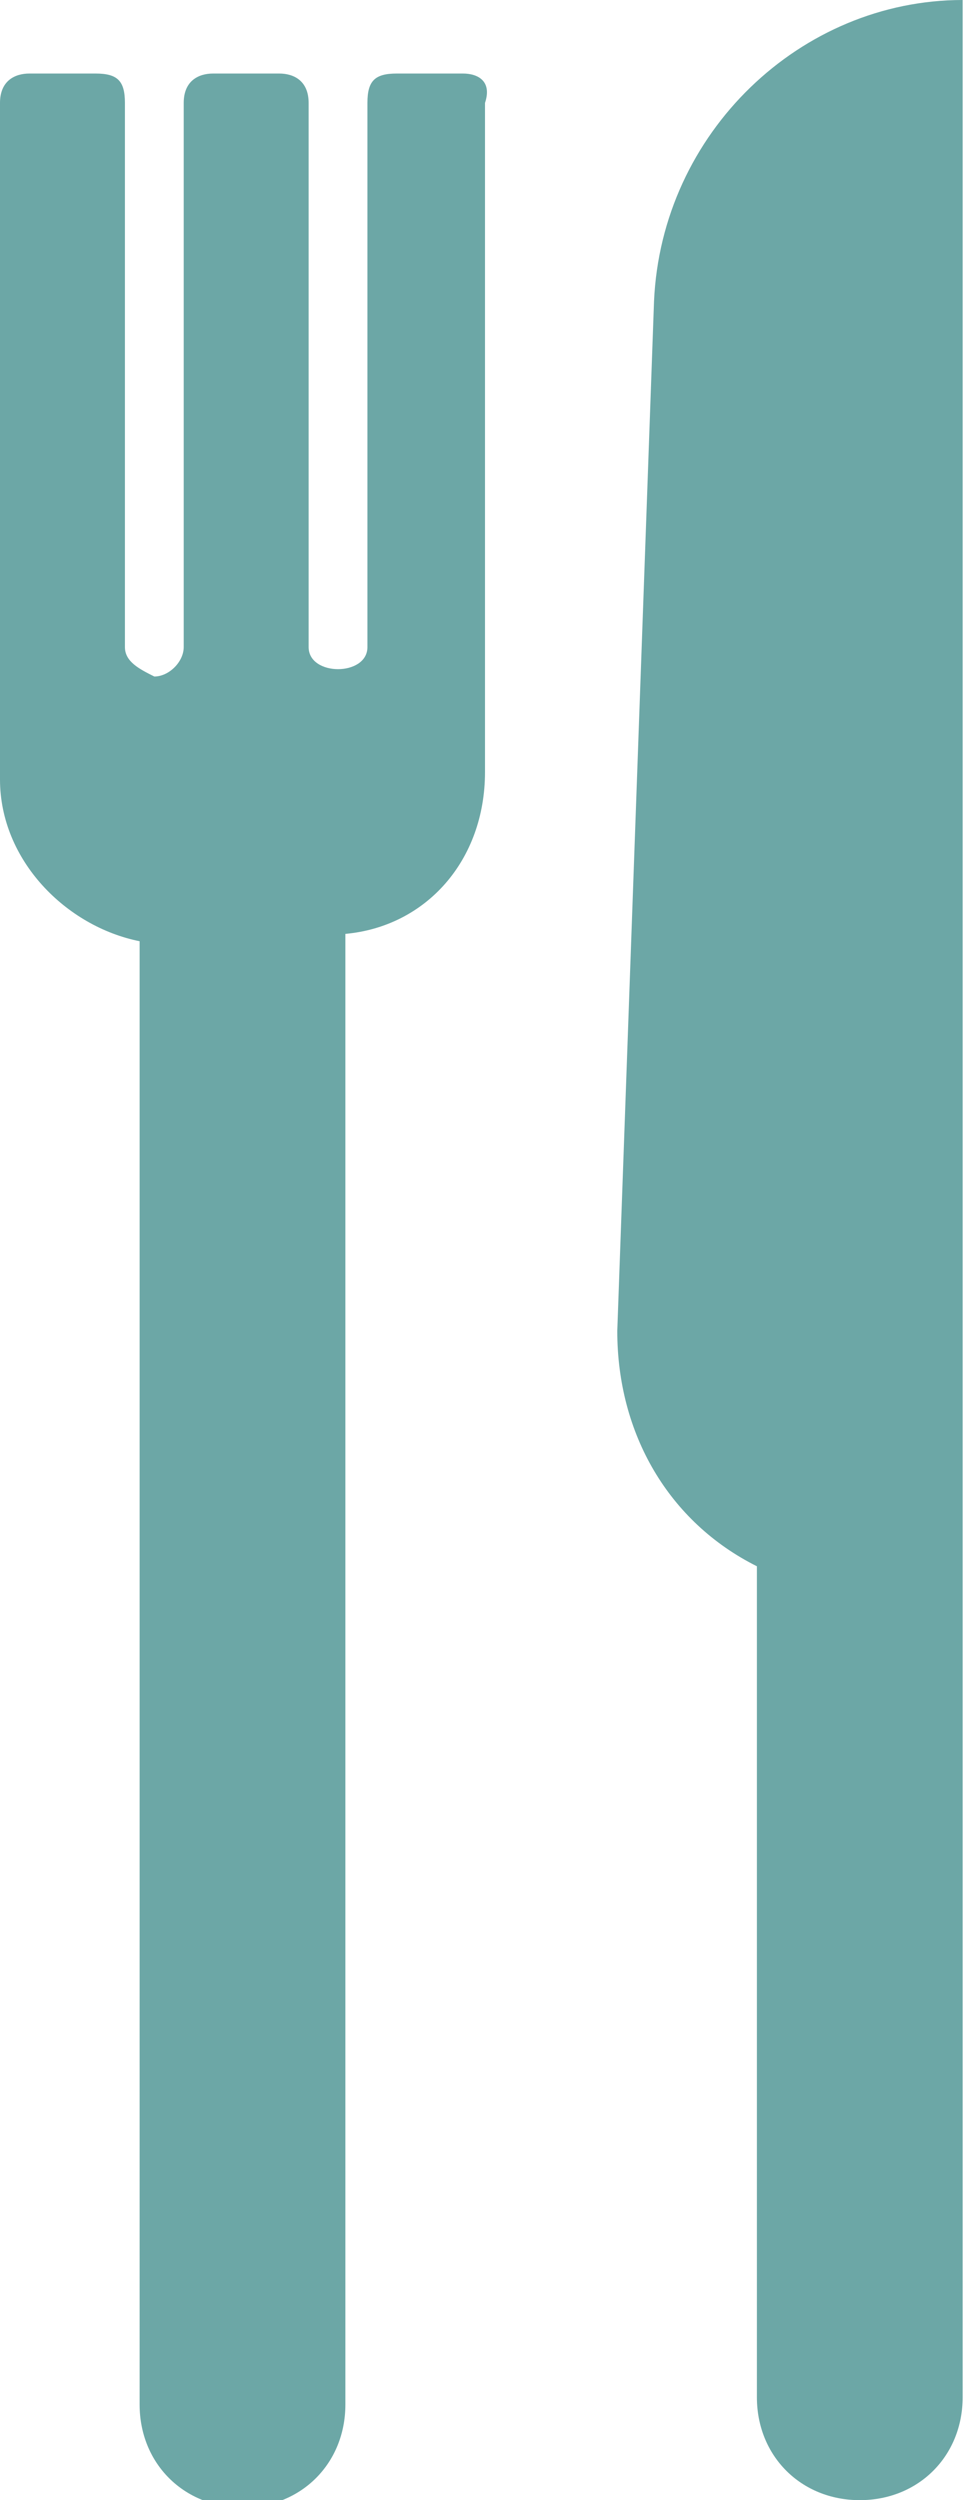
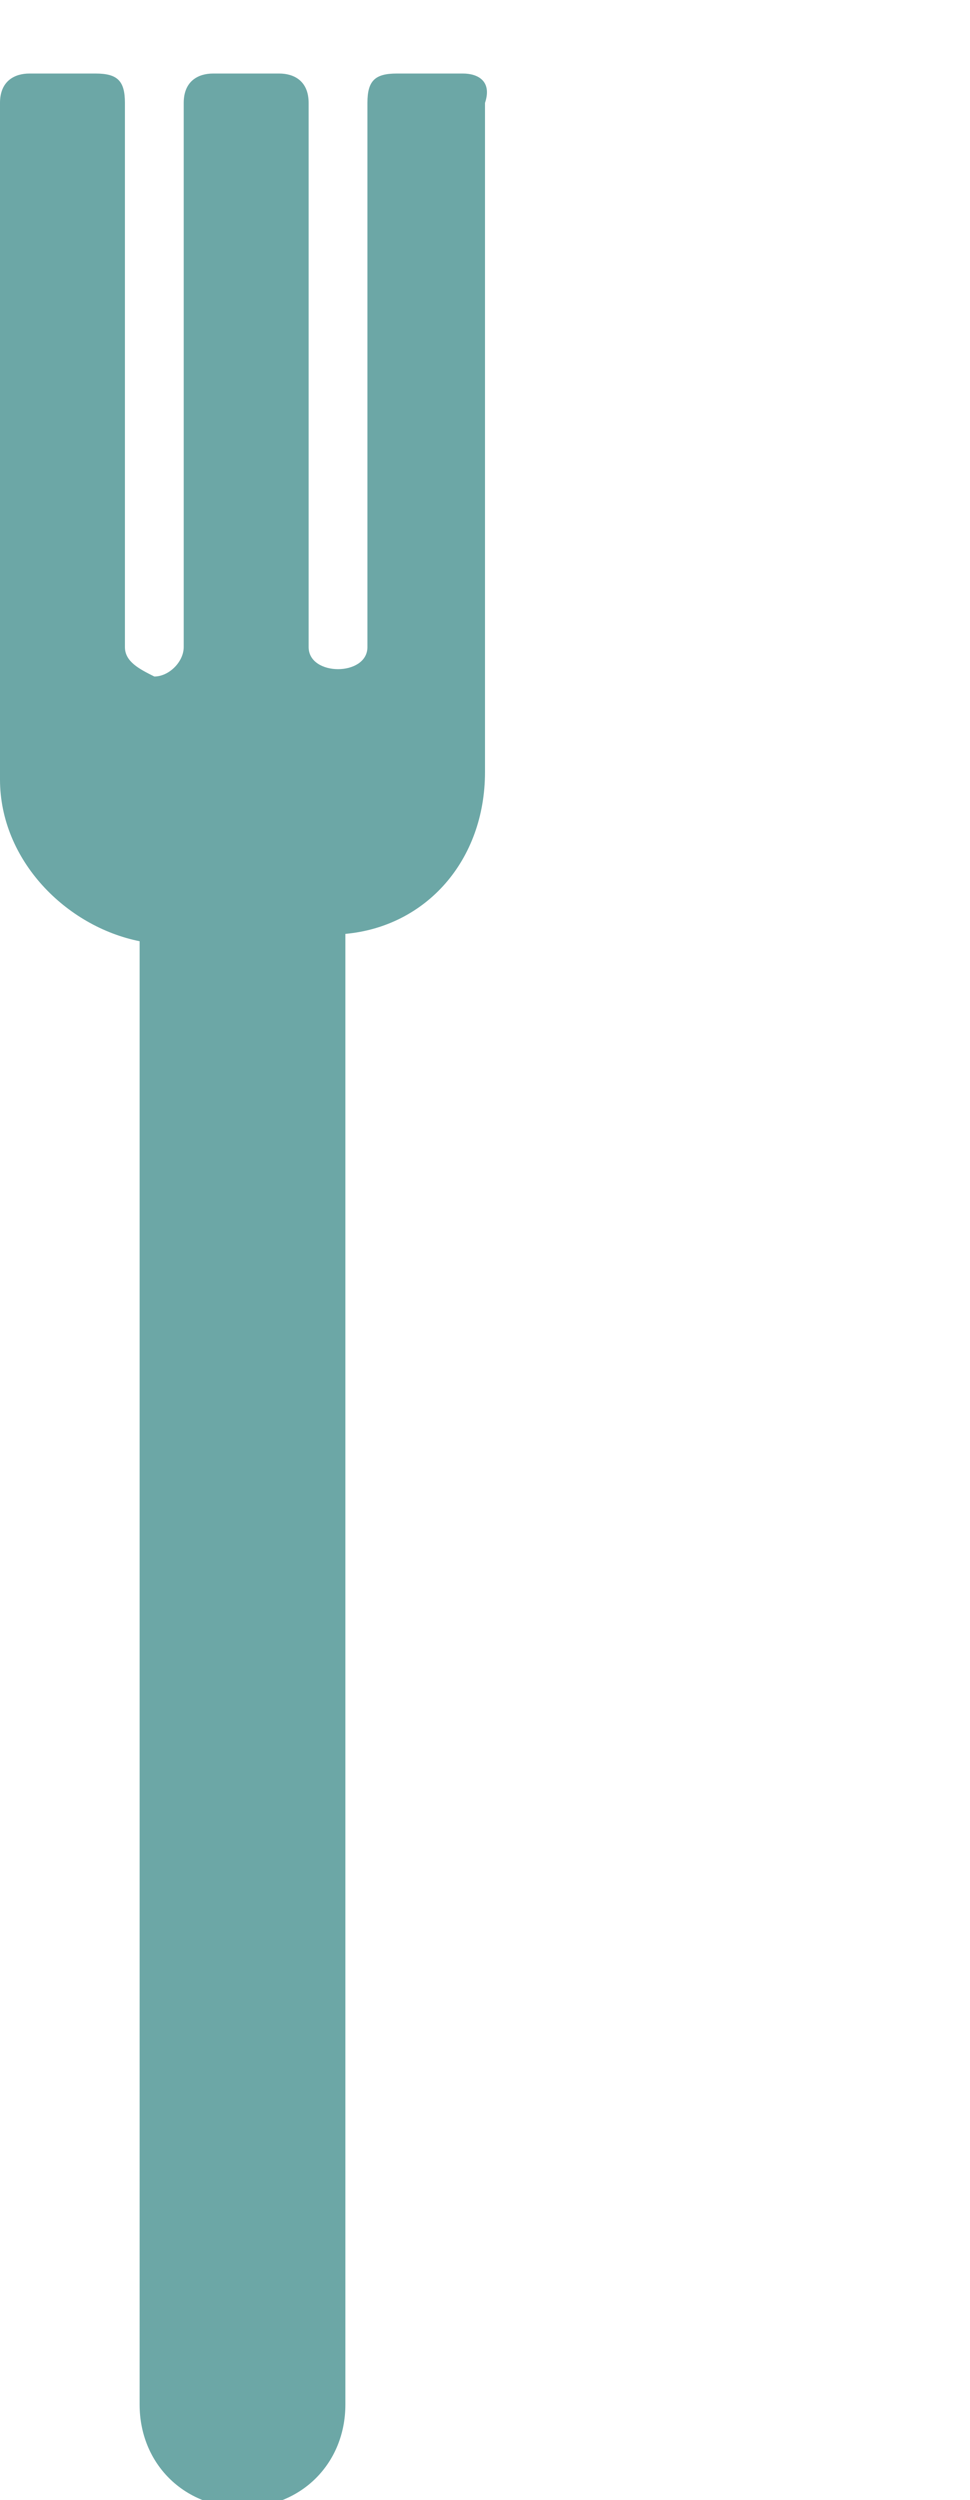
<svg xmlns="http://www.w3.org/2000/svg" version="1.1" id="Layer_1" x="0px" y="0px" viewBox="0 0 13.2 34" style="enable-background:new 0 0 13.2 34;" xml:space="preserve">
  <style type="text/css"> .st0{fill:#6CA7A6;} .st1{fill-rule:evenodd;clip-rule:evenodd;fill:#6CA7A6;} </style>
  <g>
-     <path class="st0" d="M8.9,4.1l-0.5,14c0,1.4,0.7,2.6,1.9,3.2v11.3c0,0.8,0.6,1.4,1.4,1.4c0.8,0,1.4-0.6,1.4-1.4V0 C10.9,0,9,1.8,8.9,4.1z" />
    <path class="st0" d="M6.3,1H5.4C5.1,1,5,1.1,5,1.4v7.4C5,9,4.8,9.1,4.6,9.1C4.4,9.1,4.2,9,4.2,8.8V1.4C4.2,1.1,4,1,3.8,1H2.9 C2.7,1,2.5,1.1,2.5,1.4v7.4c0,0.2-0.2,0.4-0.4,0.4C1.9,9.1,1.7,9,1.7,8.8V1.4C1.7,1.1,1.6,1,1.3,1H0.4C0.2,1,0,1.1,0,1.4v9.2 c0,1.1,0.9,2,1.9,2.2v19.9c0,0.8,0.6,1.4,1.4,1.4c0.8,0,1.4-0.6,1.4-1.4V12.7c1.1-0.1,1.9-1,1.9-2.2V1.4C6.7,1.1,6.5,1,6.3,1z" />
  </g>
</svg>